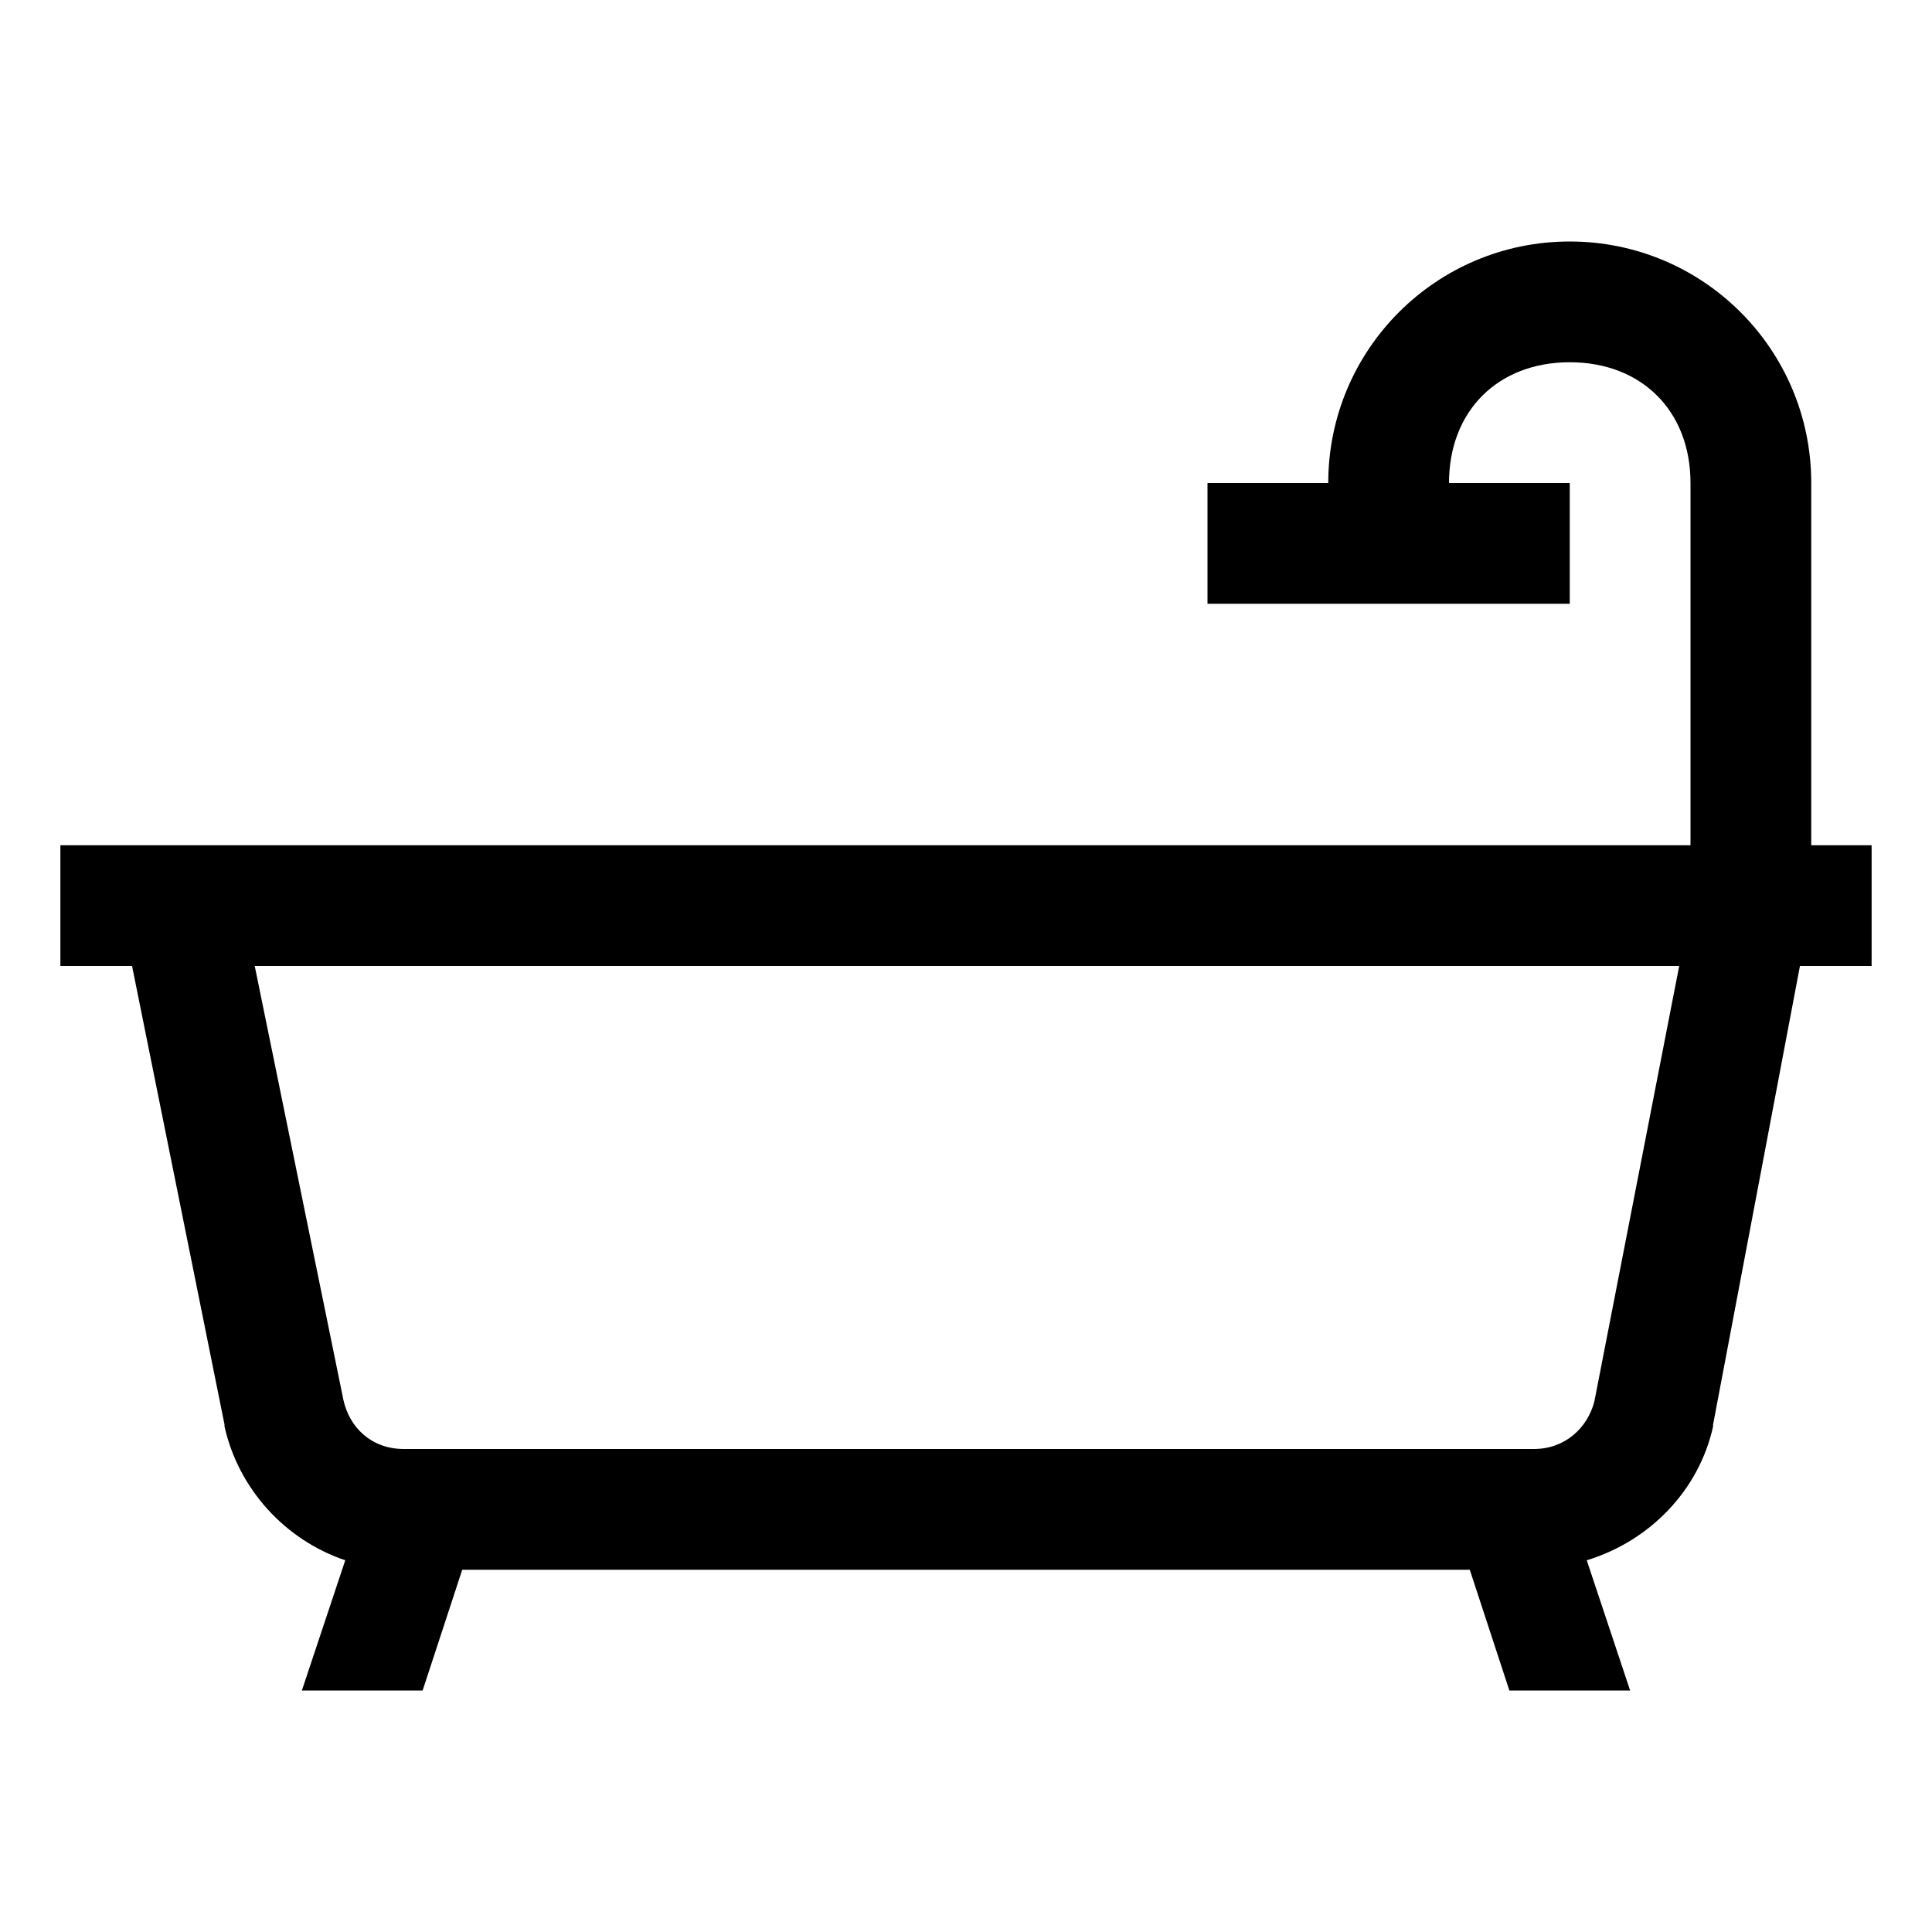
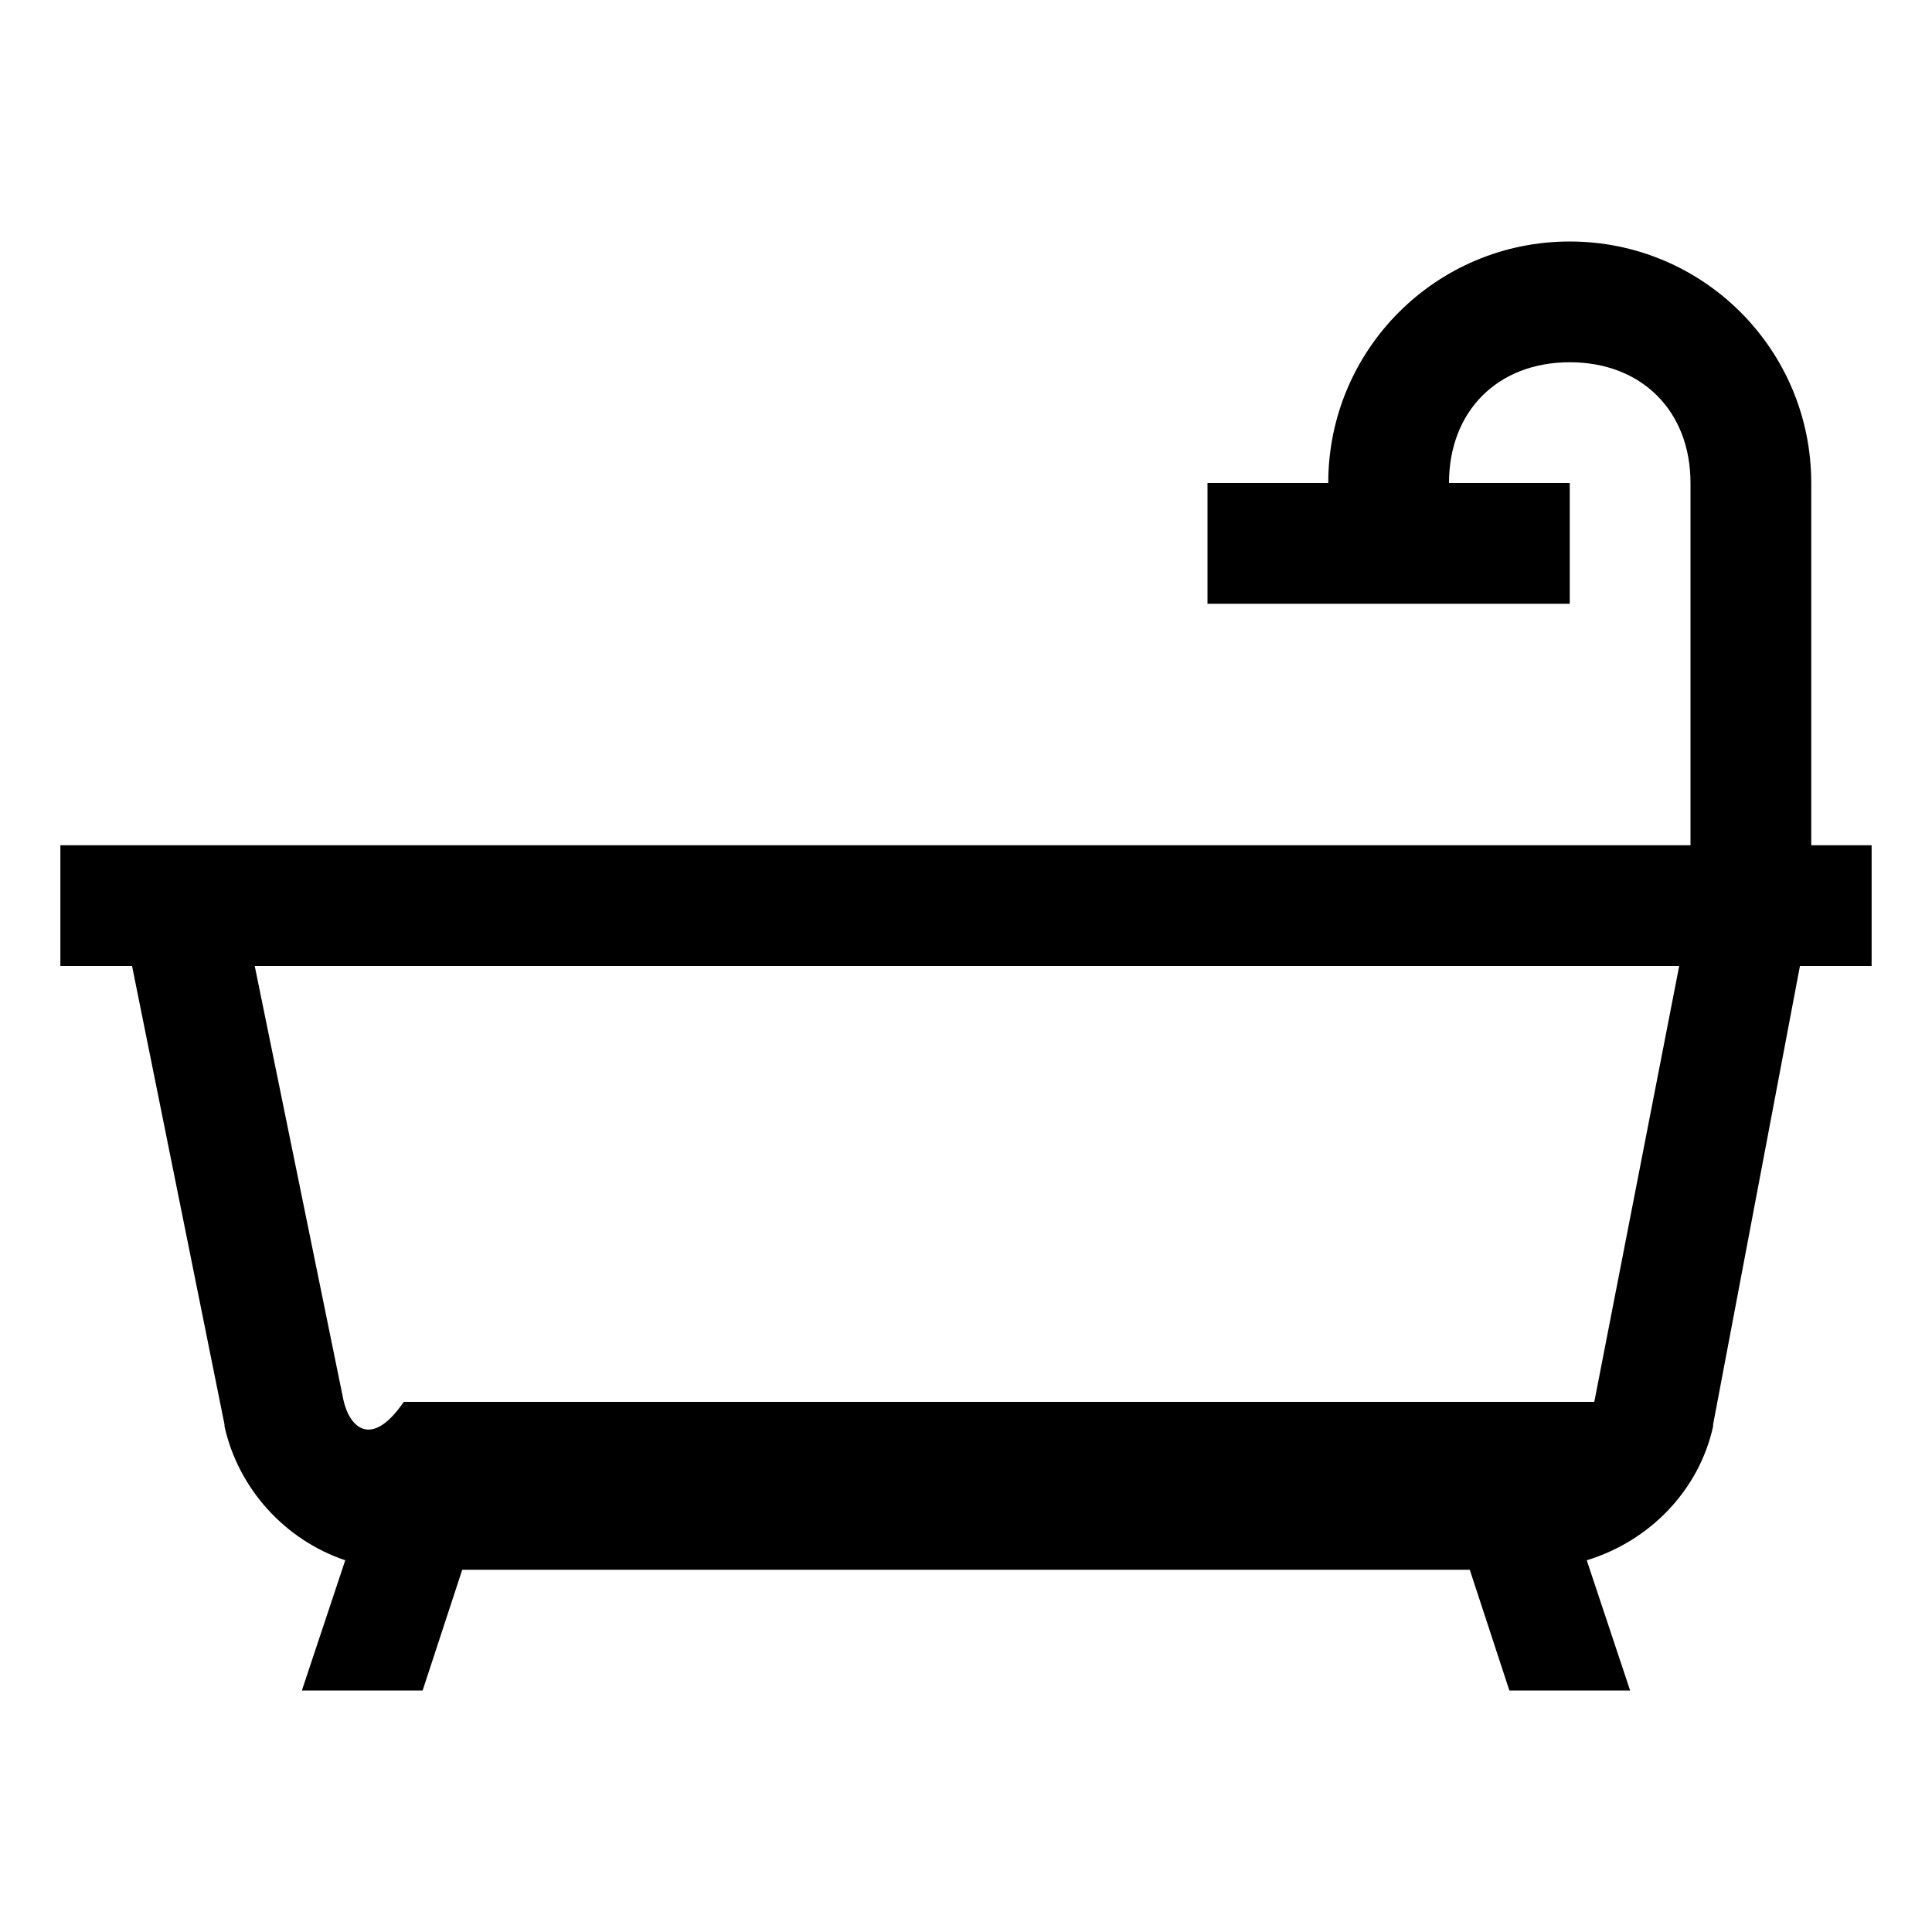
<svg xmlns="http://www.w3.org/2000/svg" width="20" height="20" viewBox="0 0 20 20" fill="none">
-   <path d="M16.25 2.5C14.868 2.5 13.75 3.618 13.75 5H12.5V6.25H16.25V5H15C15 4.255 15.505 3.75 16.25 3.75C16.995 3.75 17.5 4.255 17.5 5V8.75H0.625V10H1.367L2.324 14.746V14.766C2.468 15.41 2.947 15.94 3.574 16.152L3.125 17.5H4.375L4.785 16.25H15.215L15.625 17.5H16.875L16.426 16.152C17.08 15.952 17.588 15.427 17.734 14.766V14.746L18.633 10H19.375V8.75H18.75V5C18.75 3.618 17.632 2.5 16.25 2.5ZM2.637 10H17.383L16.504 14.512C16.431 14.783 16.201 15 15.879 15H4.18C3.845 15 3.618 14.778 3.555 14.492L2.637 10Z" fill="black" />
+   <path d="M16.25 2.5C14.868 2.5 13.75 3.618 13.75 5H12.5V6.25H16.25V5H15C15 4.255 15.505 3.75 16.25 3.75C16.995 3.75 17.5 4.255 17.5 5V8.75H0.625V10H1.367L2.324 14.746V14.766C2.468 15.41 2.947 15.94 3.574 16.152L3.125 17.5H4.375L4.785 16.25H15.215L15.625 17.5H16.875L16.426 16.152C17.08 15.952 17.588 15.427 17.734 14.766V14.746L18.633 10H19.375V8.75H18.75V5C18.75 3.618 17.632 2.5 16.25 2.5ZM2.637 10H17.383L16.504 14.512H4.18C3.845 15 3.618 14.778 3.555 14.492L2.637 10Z" fill="black" />
</svg>